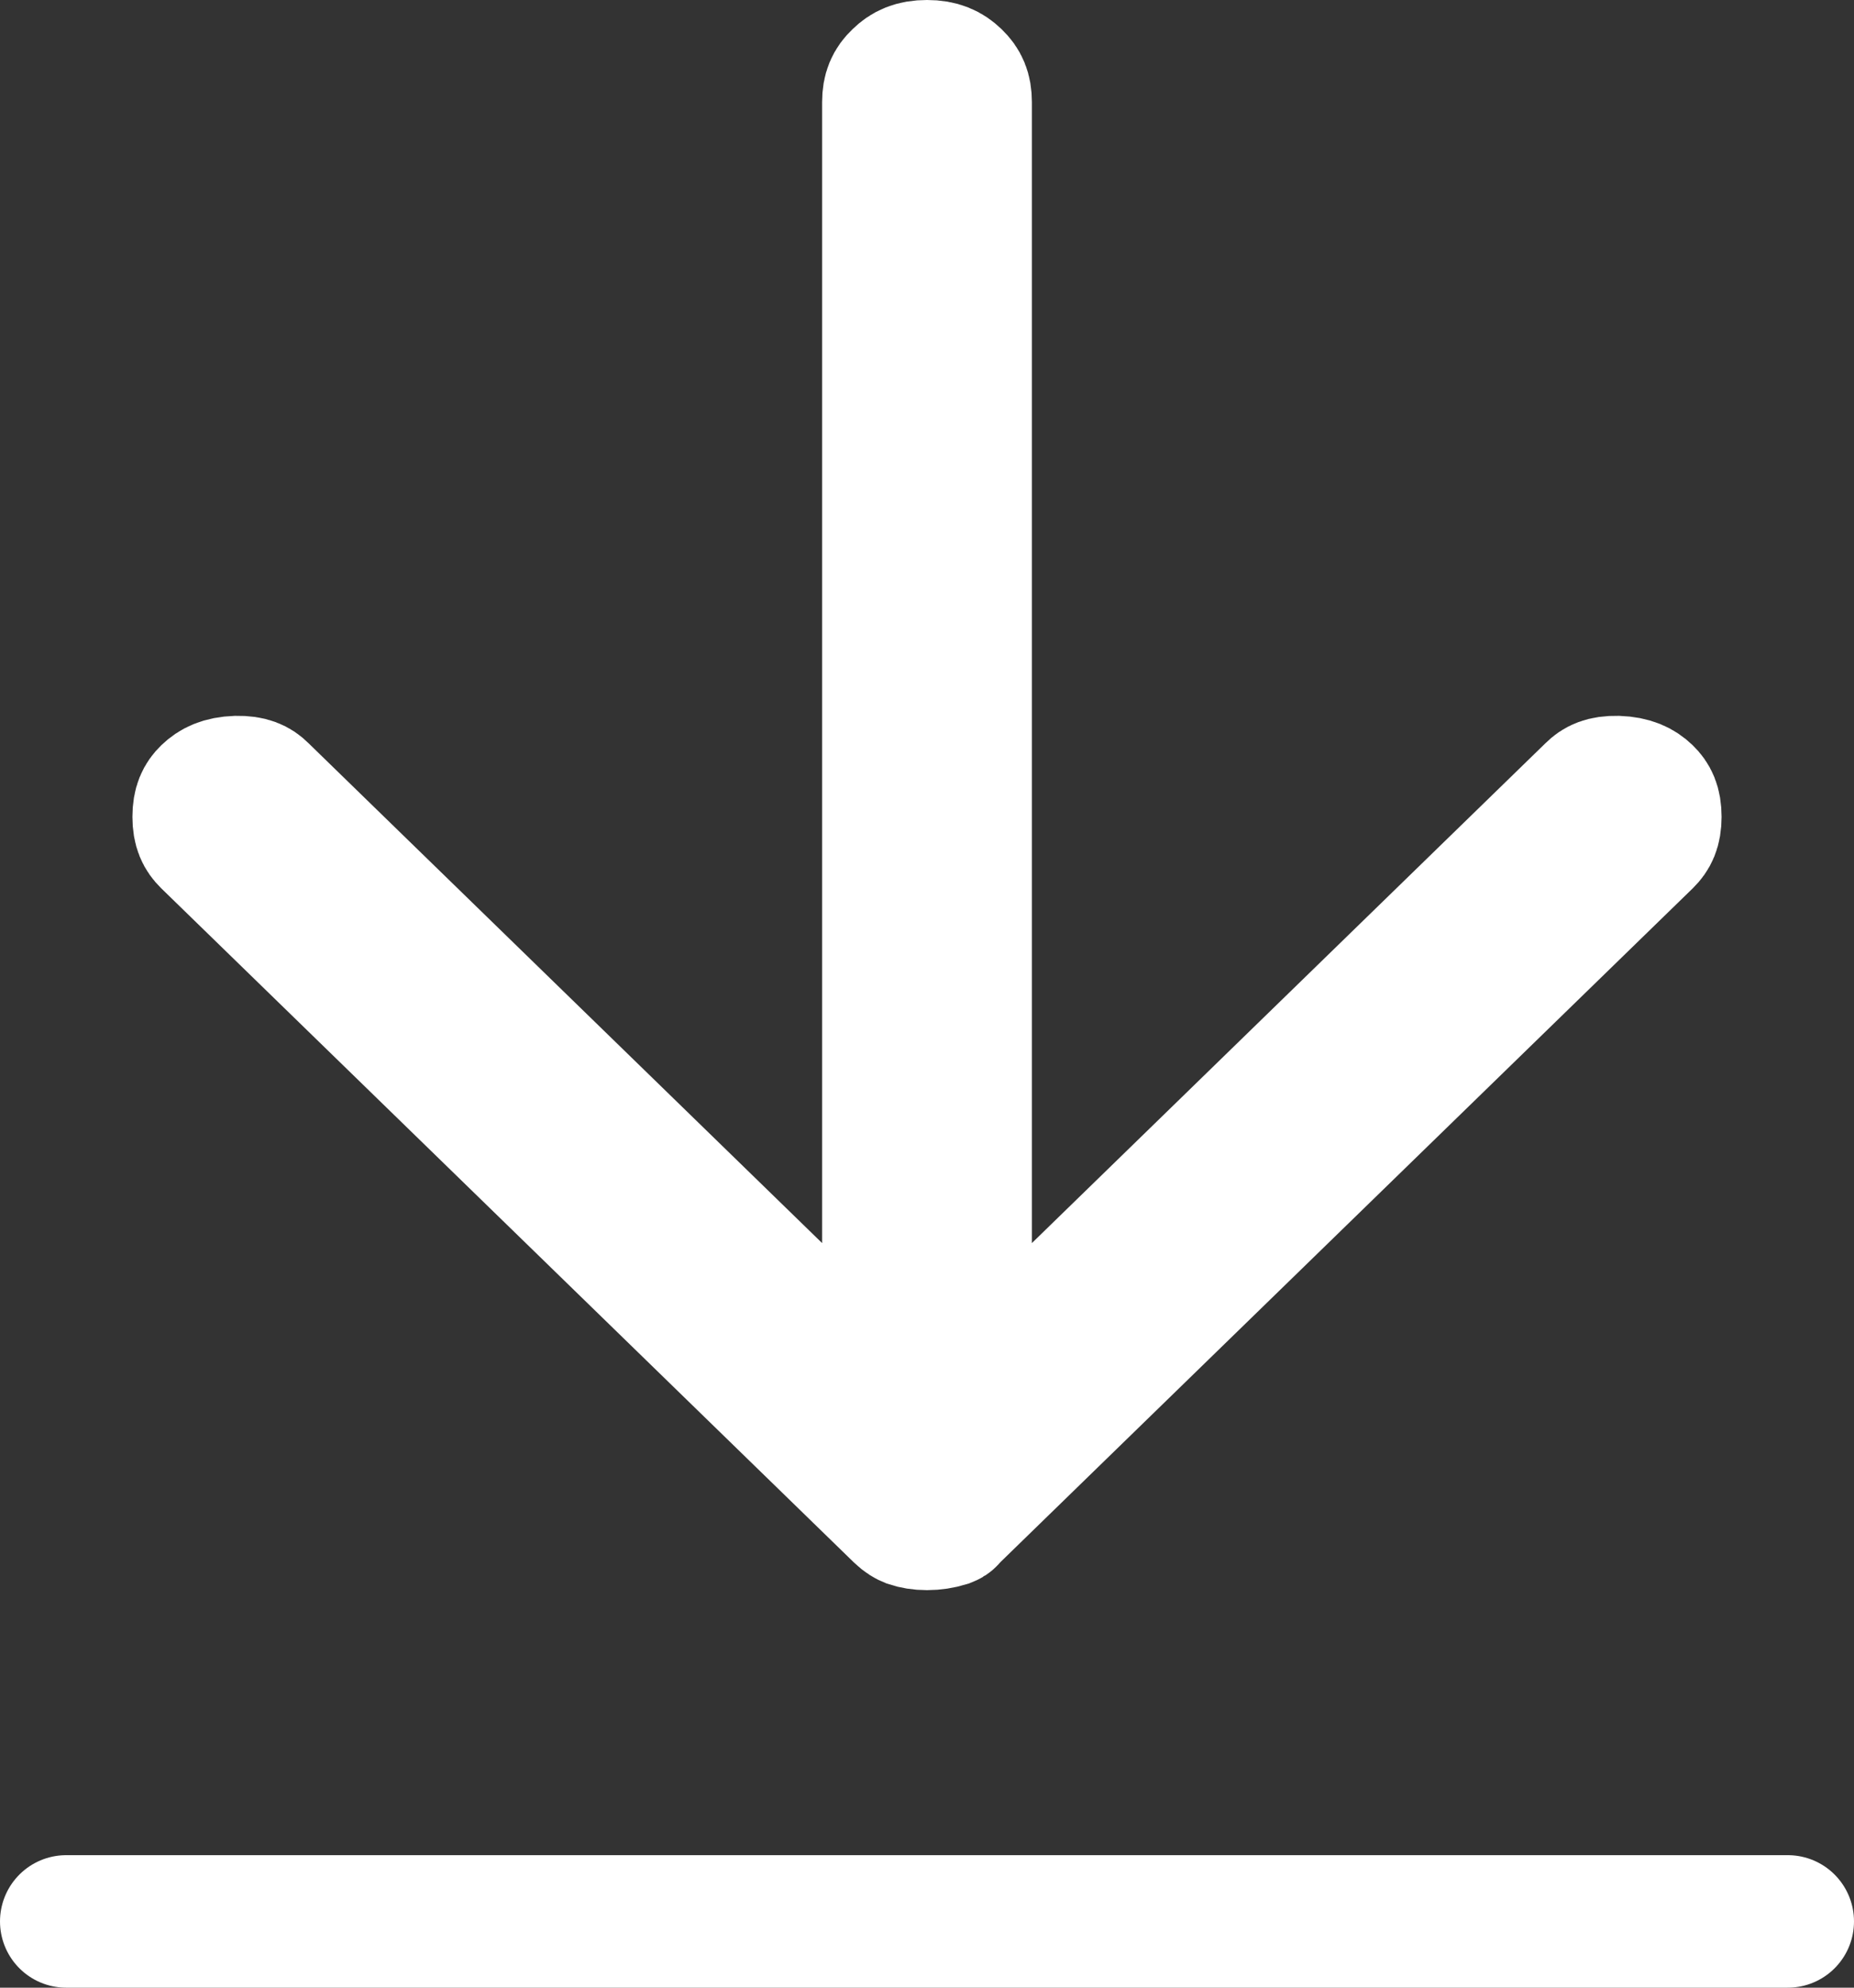
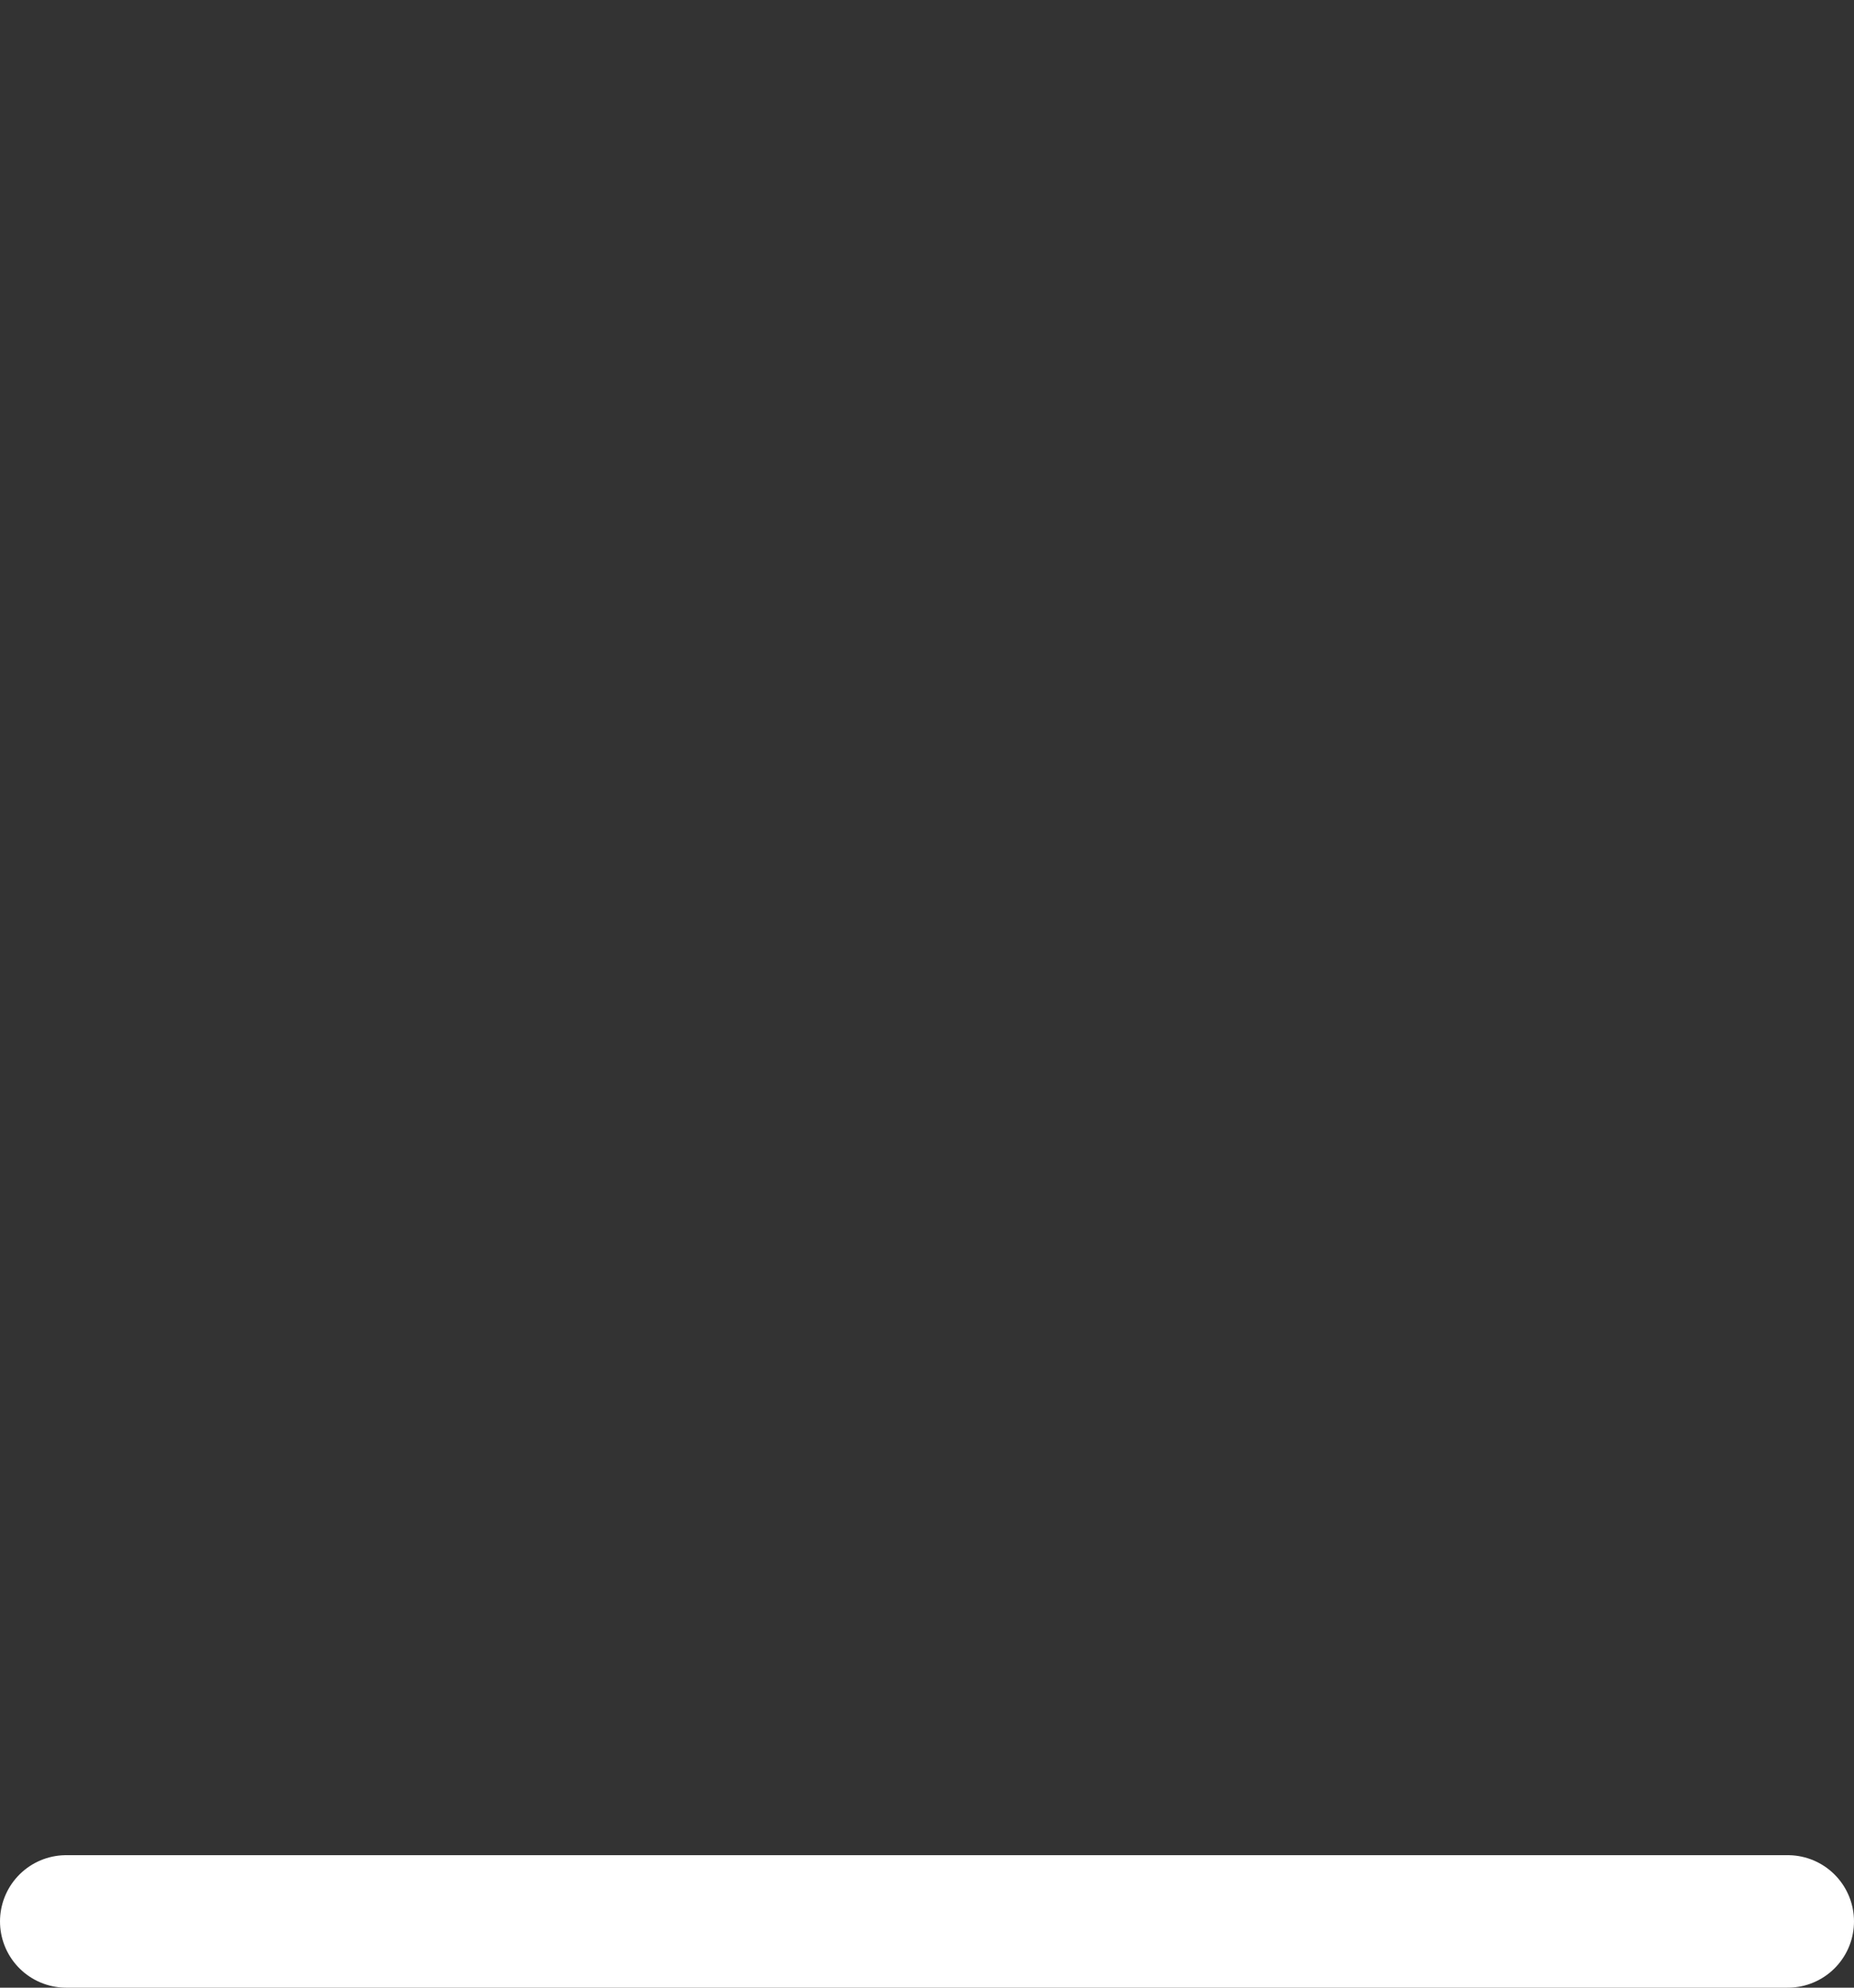
<svg xmlns="http://www.w3.org/2000/svg" width="14" height="15" viewBox="0 0 14 15" fill="none">
  <rect x="0" y="0" width="14" height="15" fill="#333333" stroke="none" />
  <line x1="0.5" y1="14.5" x2="13.5" y2="14.5" stroke="white" stroke-linecap="round" />
-   <path d="M7 0.5C7.103 0.5 7.163 0.529 7.216 0.58C7.268 0.63 7.292 0.683 7.292 0.77L7.292 9.38L7.292 10.564L8.141 9.739L12.022 5.964C12.059 5.927 12.108 5.9 12.213 5.902C12.327 5.906 12.388 5.939 12.434 5.983C12.474 6.022 12.5 6.069 12.5 6.164C12.5 6.259 12.474 6.305 12.434 6.345L7.206 11.43L7.19 11.446L7.175 11.463C7.17 11.469 7.166 11.472 7.153 11.477C7.104 11.492 7.054 11.5 7 11.5C6.946 11.5 6.903 11.492 6.867 11.48C6.852 11.474 6.827 11.462 6.794 11.43L1.566 6.345C1.526 6.305 1.5 6.259 1.5 6.164C1.5 6.069 1.526 6.022 1.566 5.983C1.612 5.939 1.673 5.906 1.787 5.902C1.892 5.9 1.941 5.927 1.978 5.964L5.859 9.739L6.708 10.564L6.708 9.38L6.708 0.77C6.708 0.683 6.732 0.63 6.785 0.58C6.837 0.529 6.897 0.5 7 0.5Z" fill="#F75E3D" stroke="white" />
</svg>